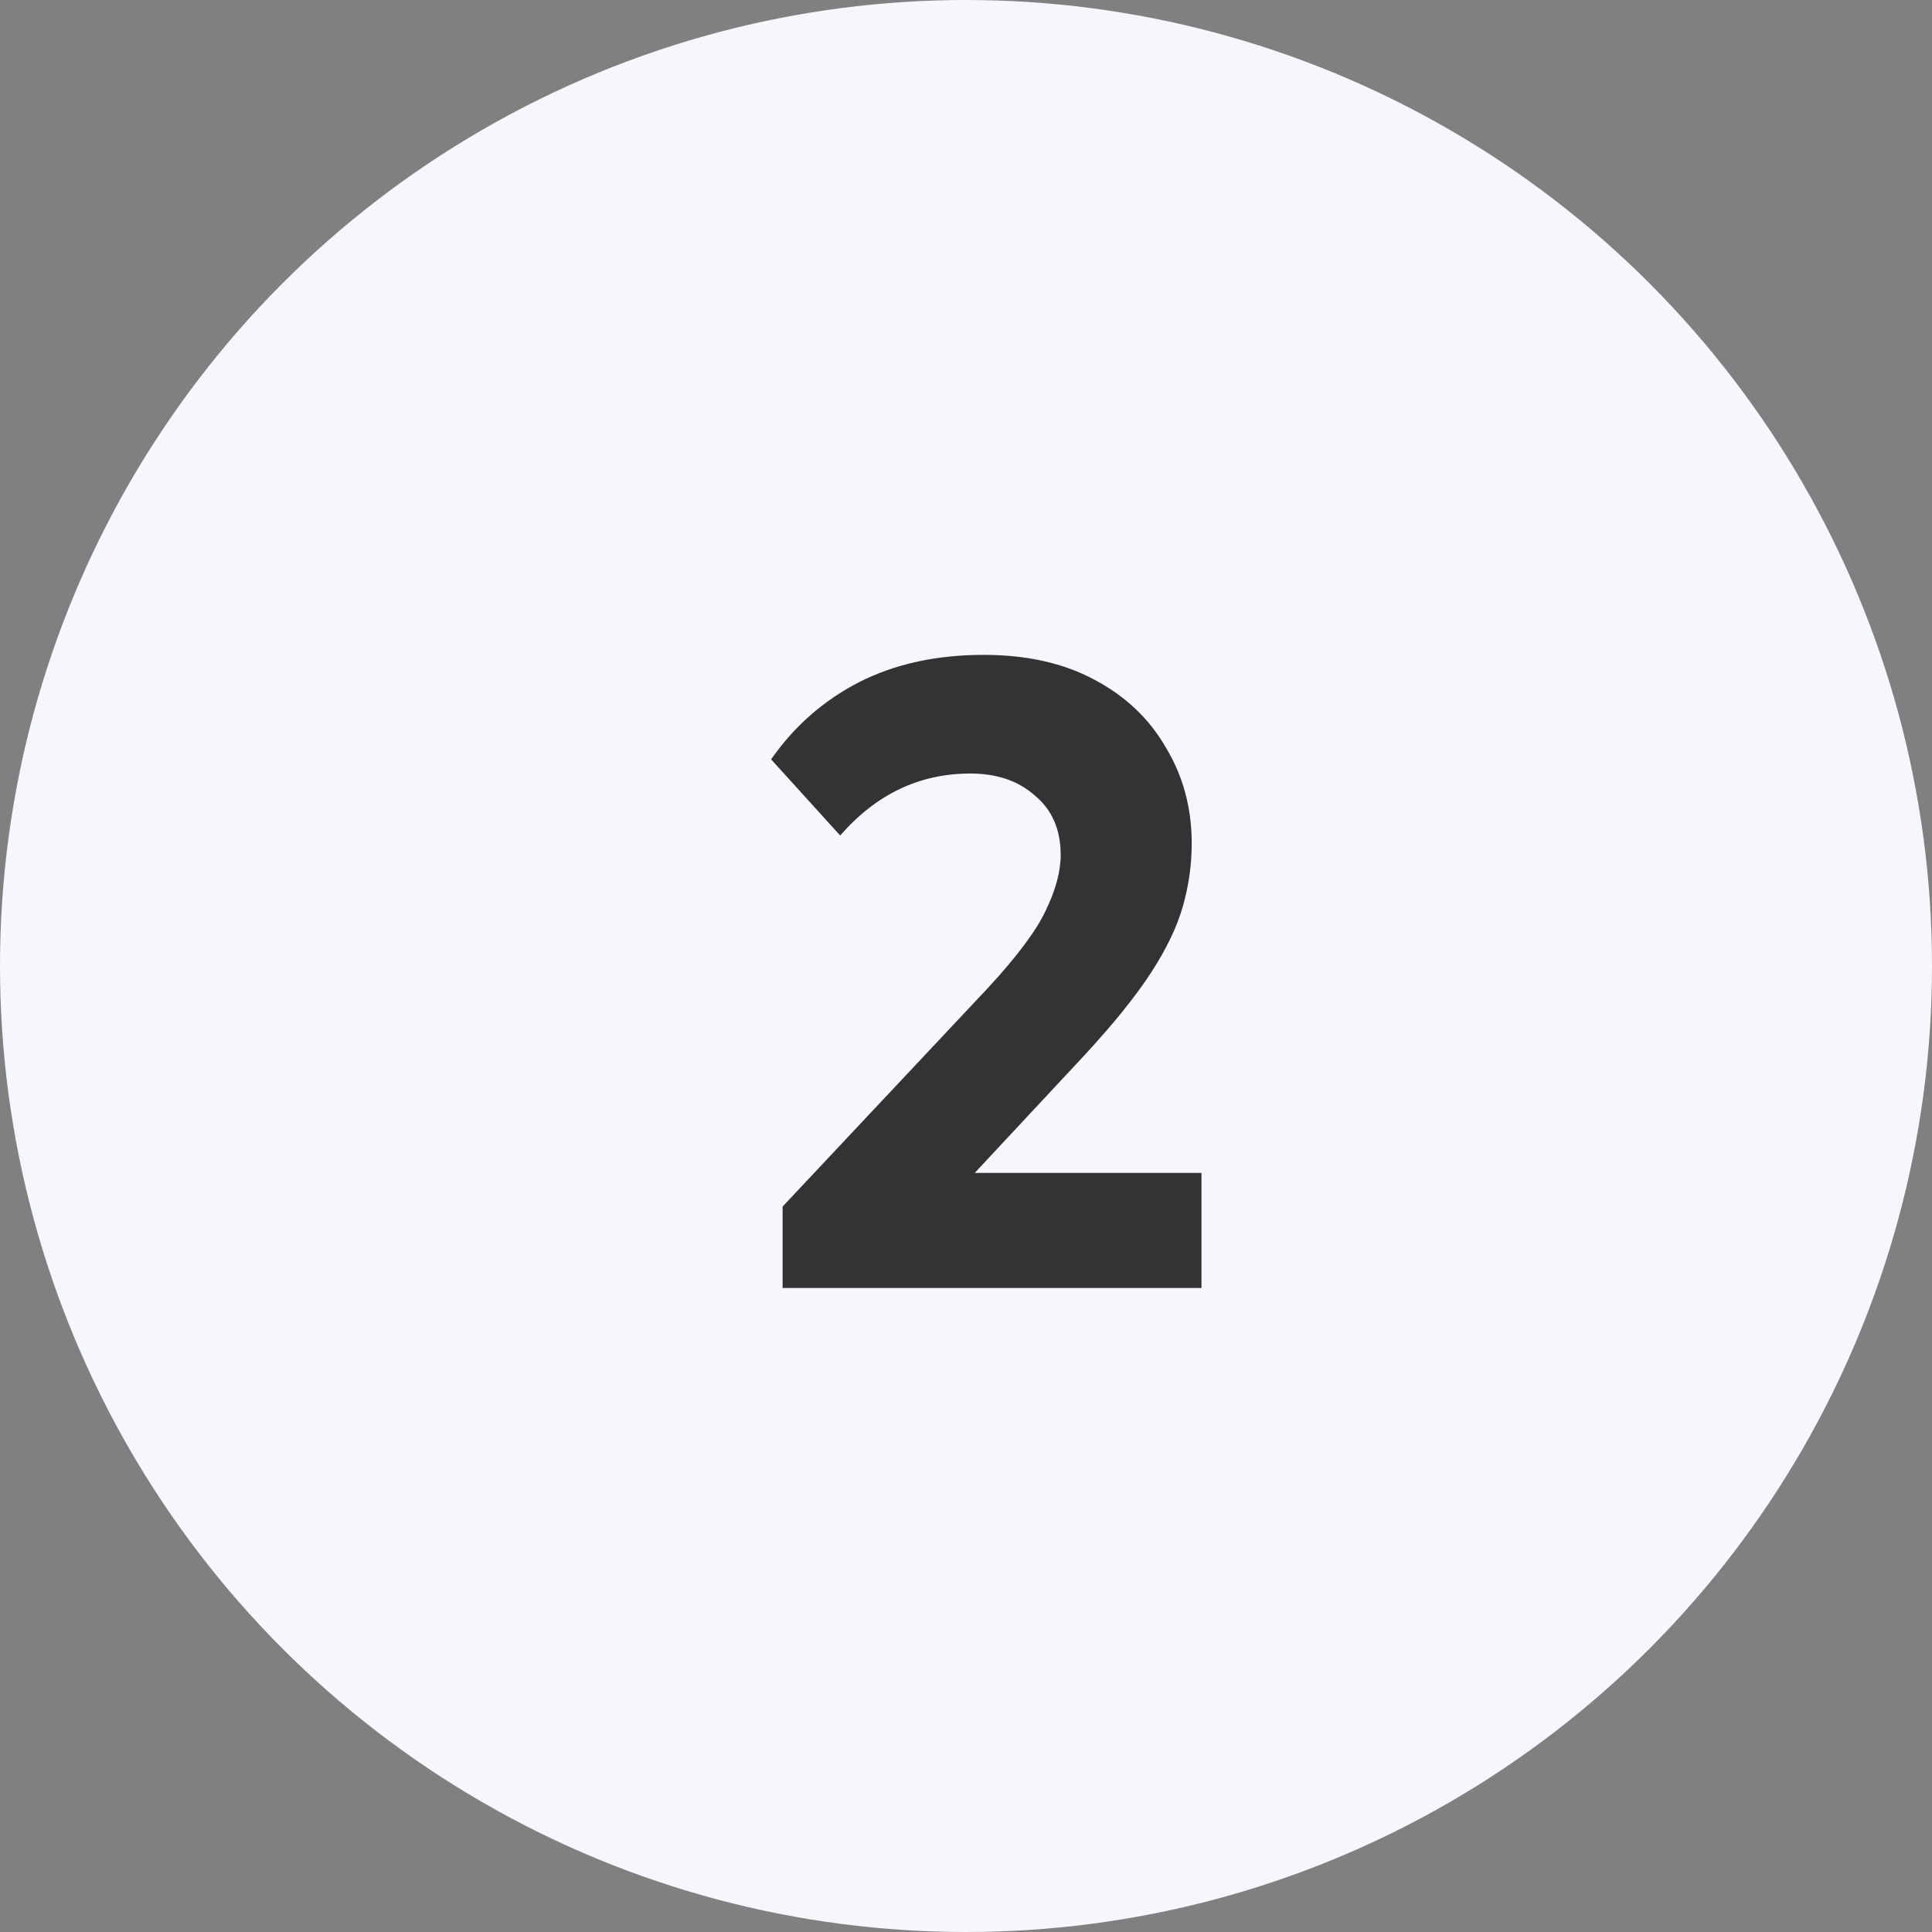
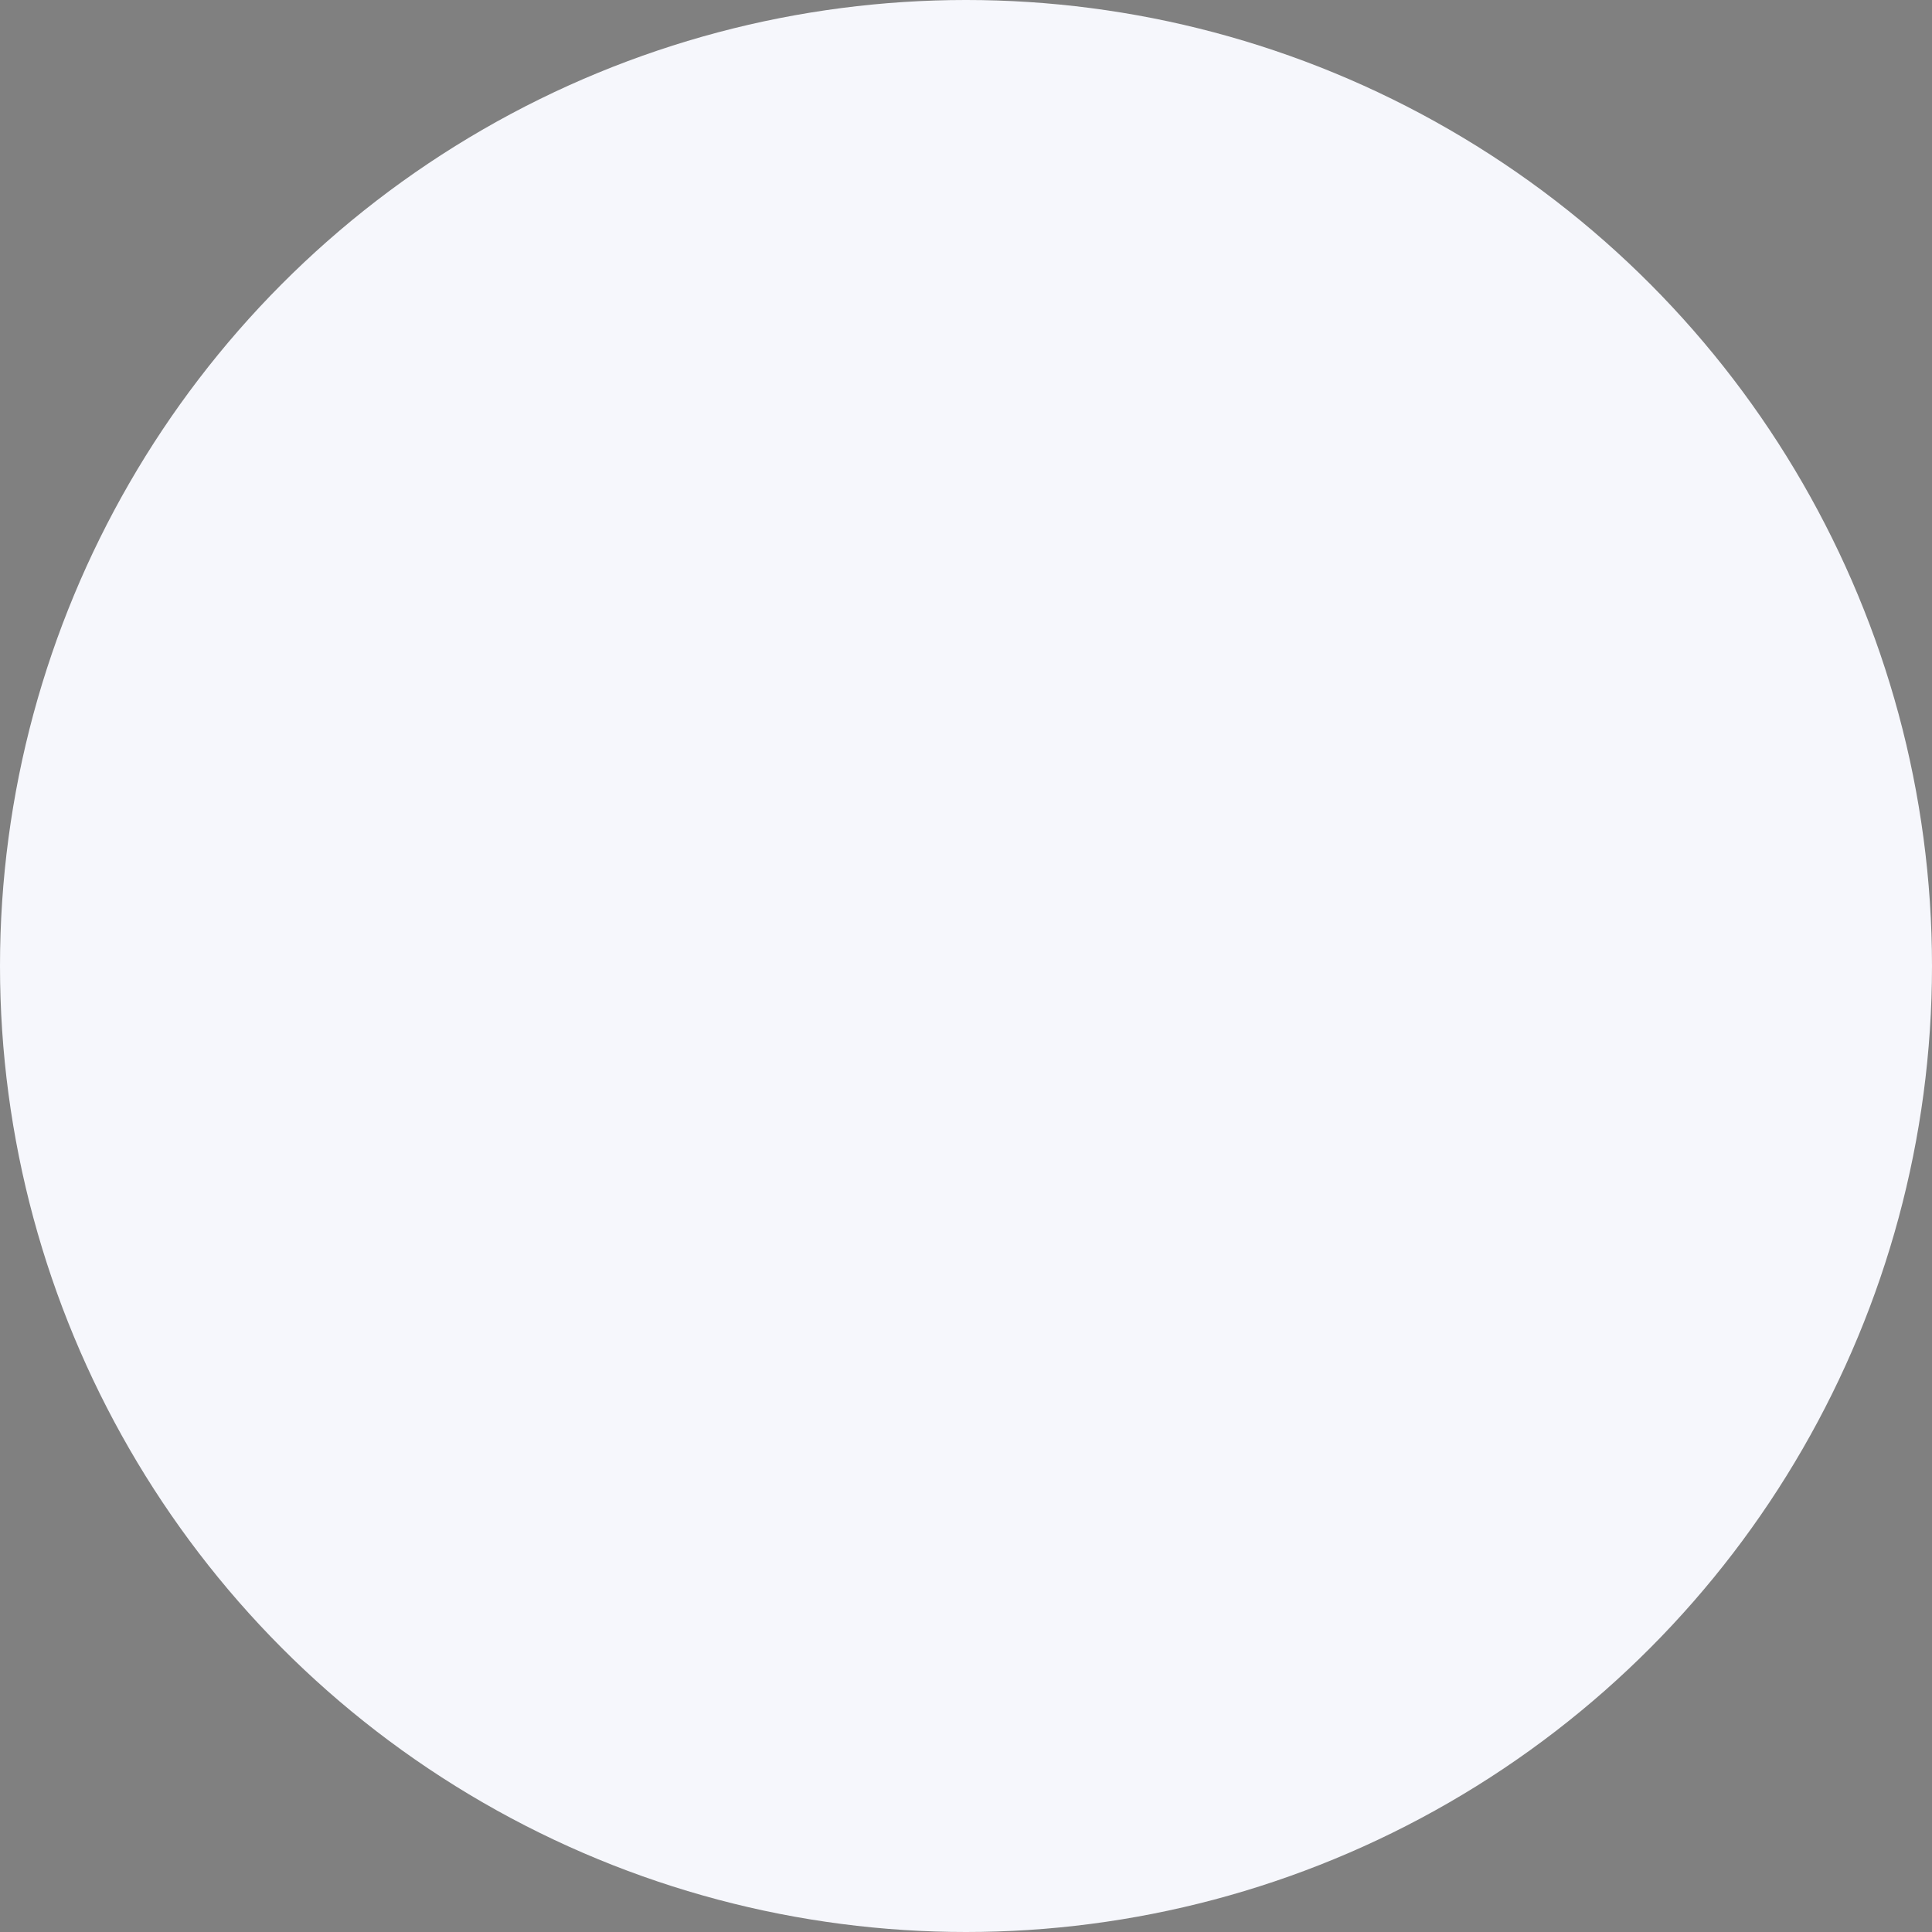
<svg xmlns="http://www.w3.org/2000/svg" width="48" height="48" viewBox="0 0 48 48" fill="none">
  <rect x="0" y="0" width="48" height="48" fill="#808080" stroke="none" />
  <circle cx="24" cy="24" r="24" fill="#F6F7FC" />
-   <path d="M19.444 32V29.976L24.548 24.542C25.266 23.765 25.743 23.127 25.978 22.628C26.227 22.115 26.352 21.653 26.352 21.242C26.352 20.611 26.139 20.12 25.714 19.768C25.303 19.401 24.768 19.218 24.108 19.218C22.846 19.218 21.768 19.731 20.874 20.758L19.158 18.866C19.73 18.045 20.456 17.407 21.336 16.952C22.23 16.497 23.264 16.27 24.438 16.27C25.508 16.27 26.425 16.475 27.188 16.886C27.965 17.297 28.559 17.861 28.97 18.58C29.395 19.284 29.608 20.076 29.608 20.956C29.608 21.484 29.534 22.005 29.388 22.518C29.241 23.031 28.977 23.581 28.596 24.168C28.214 24.755 27.664 25.437 26.946 26.214L24.218 29.14H29.85V32H19.444Z" fill="#333333" />
</svg>